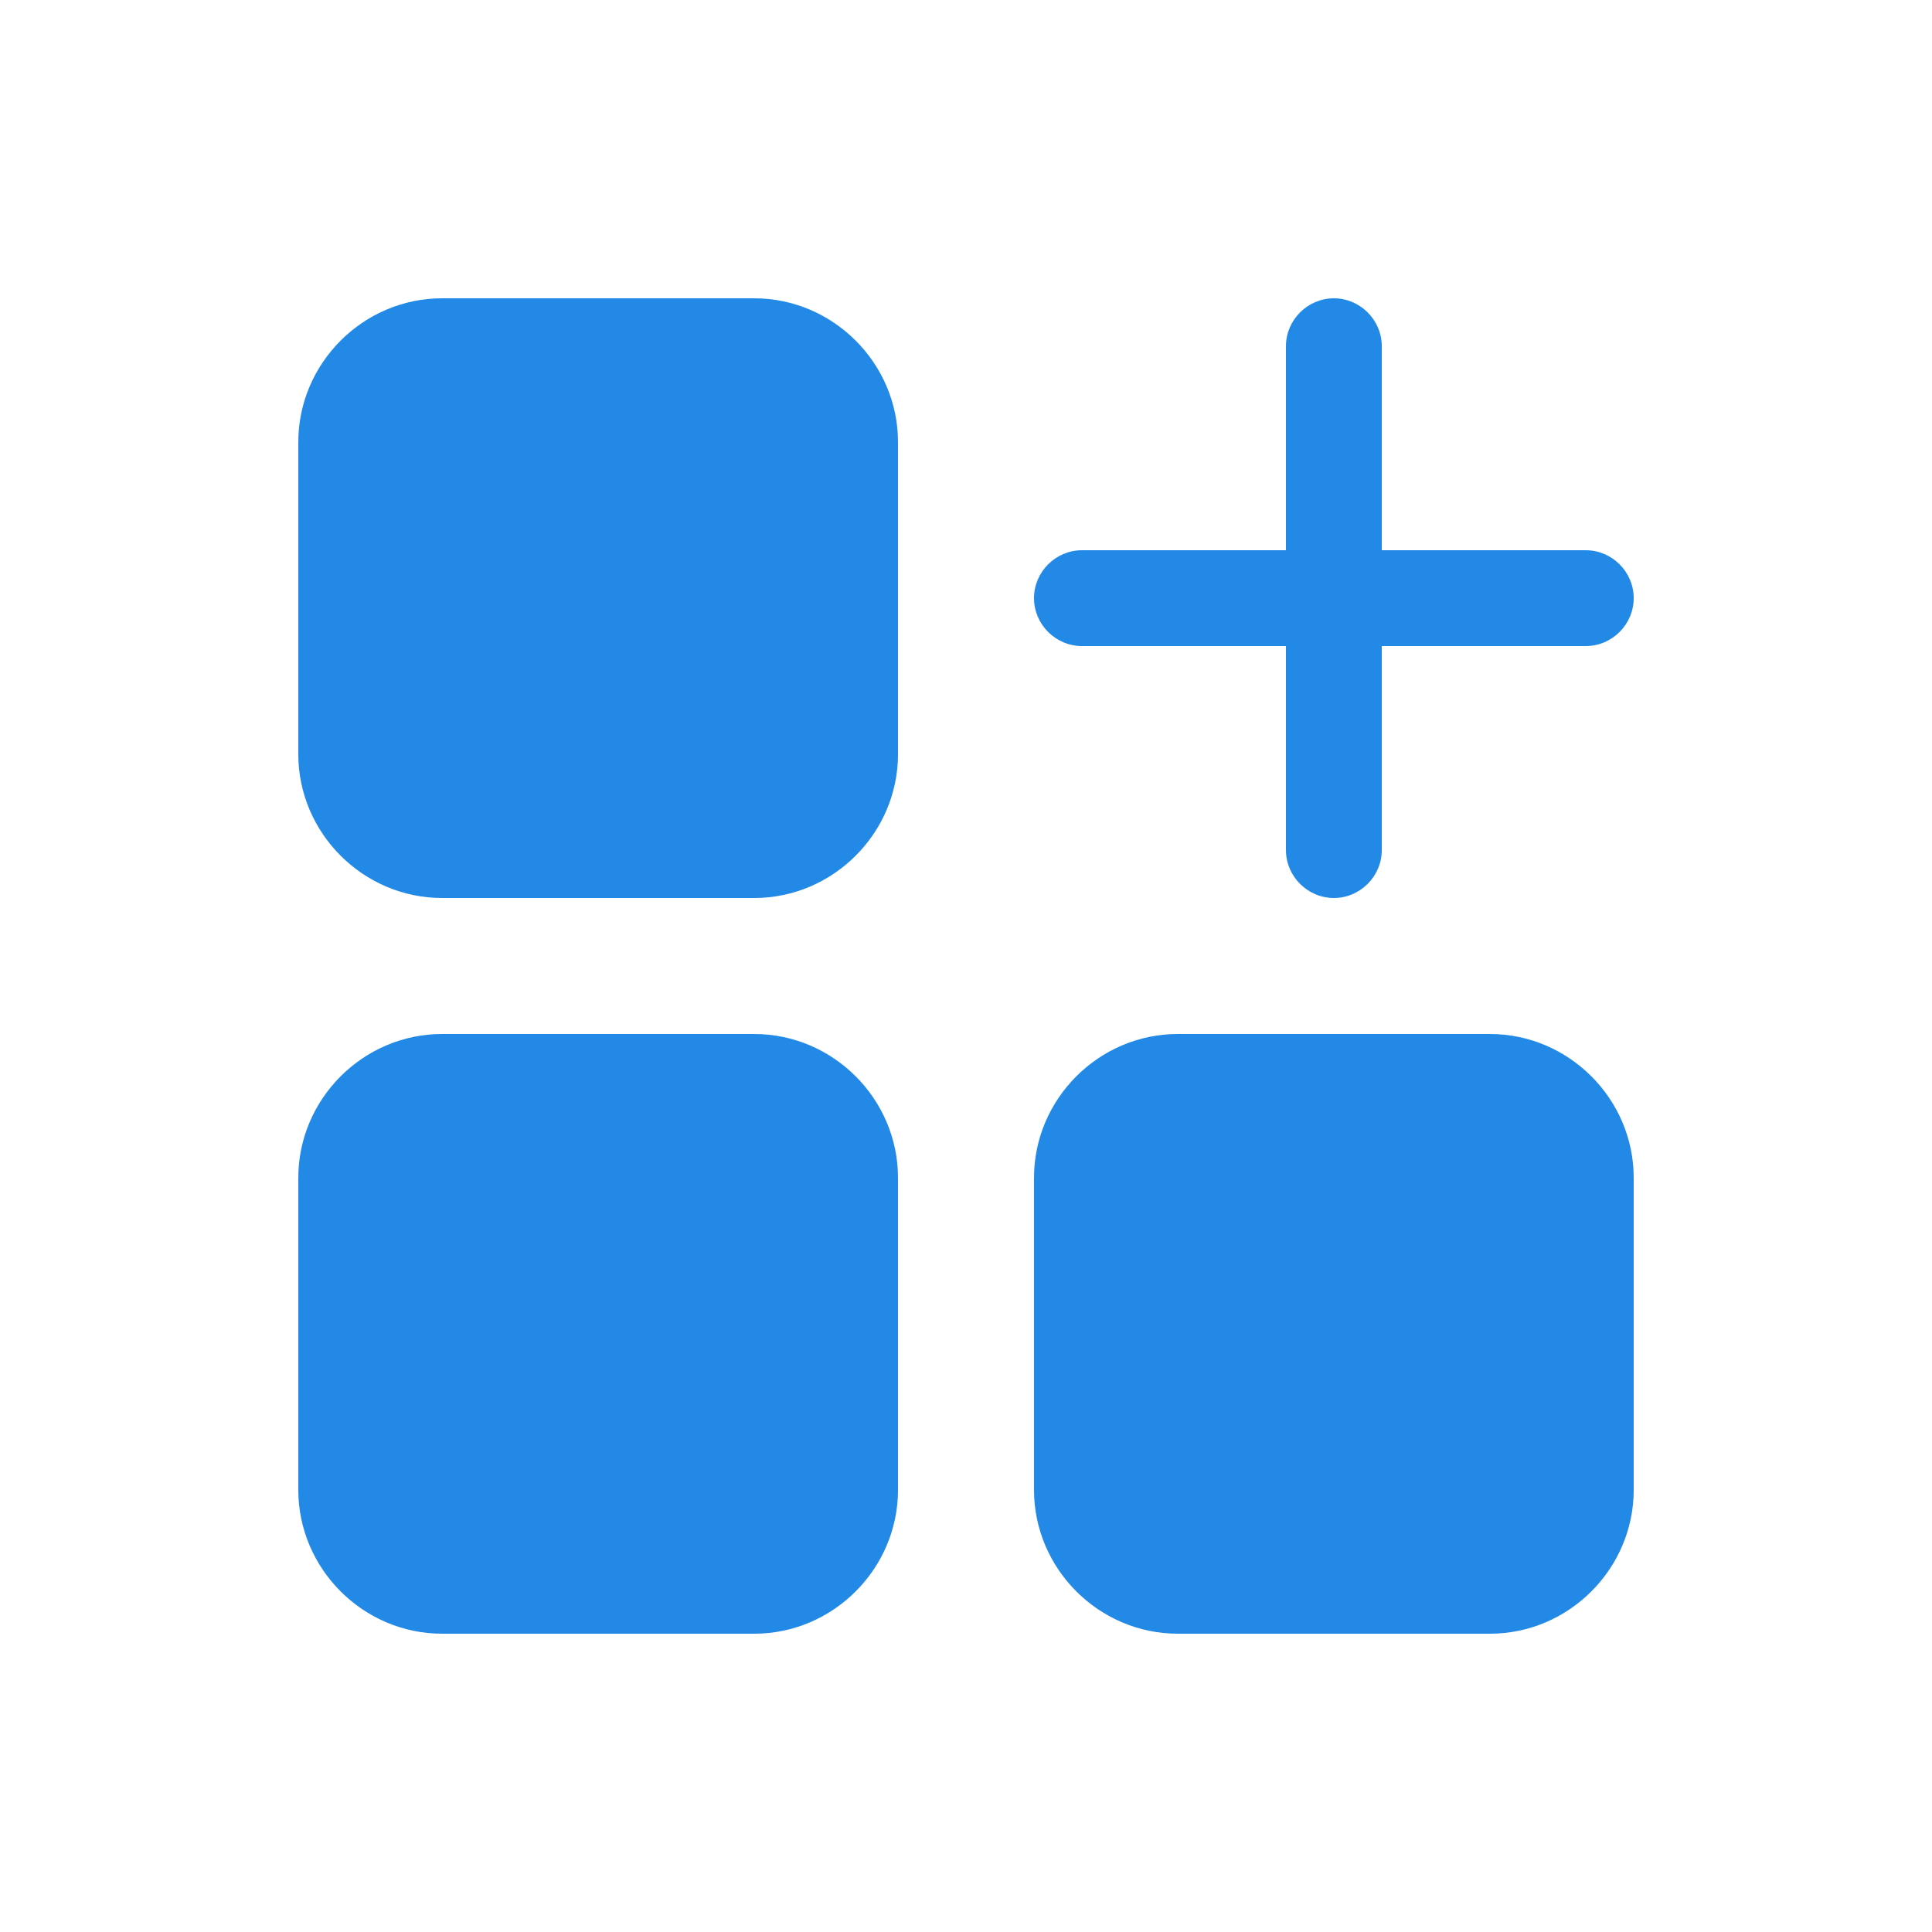
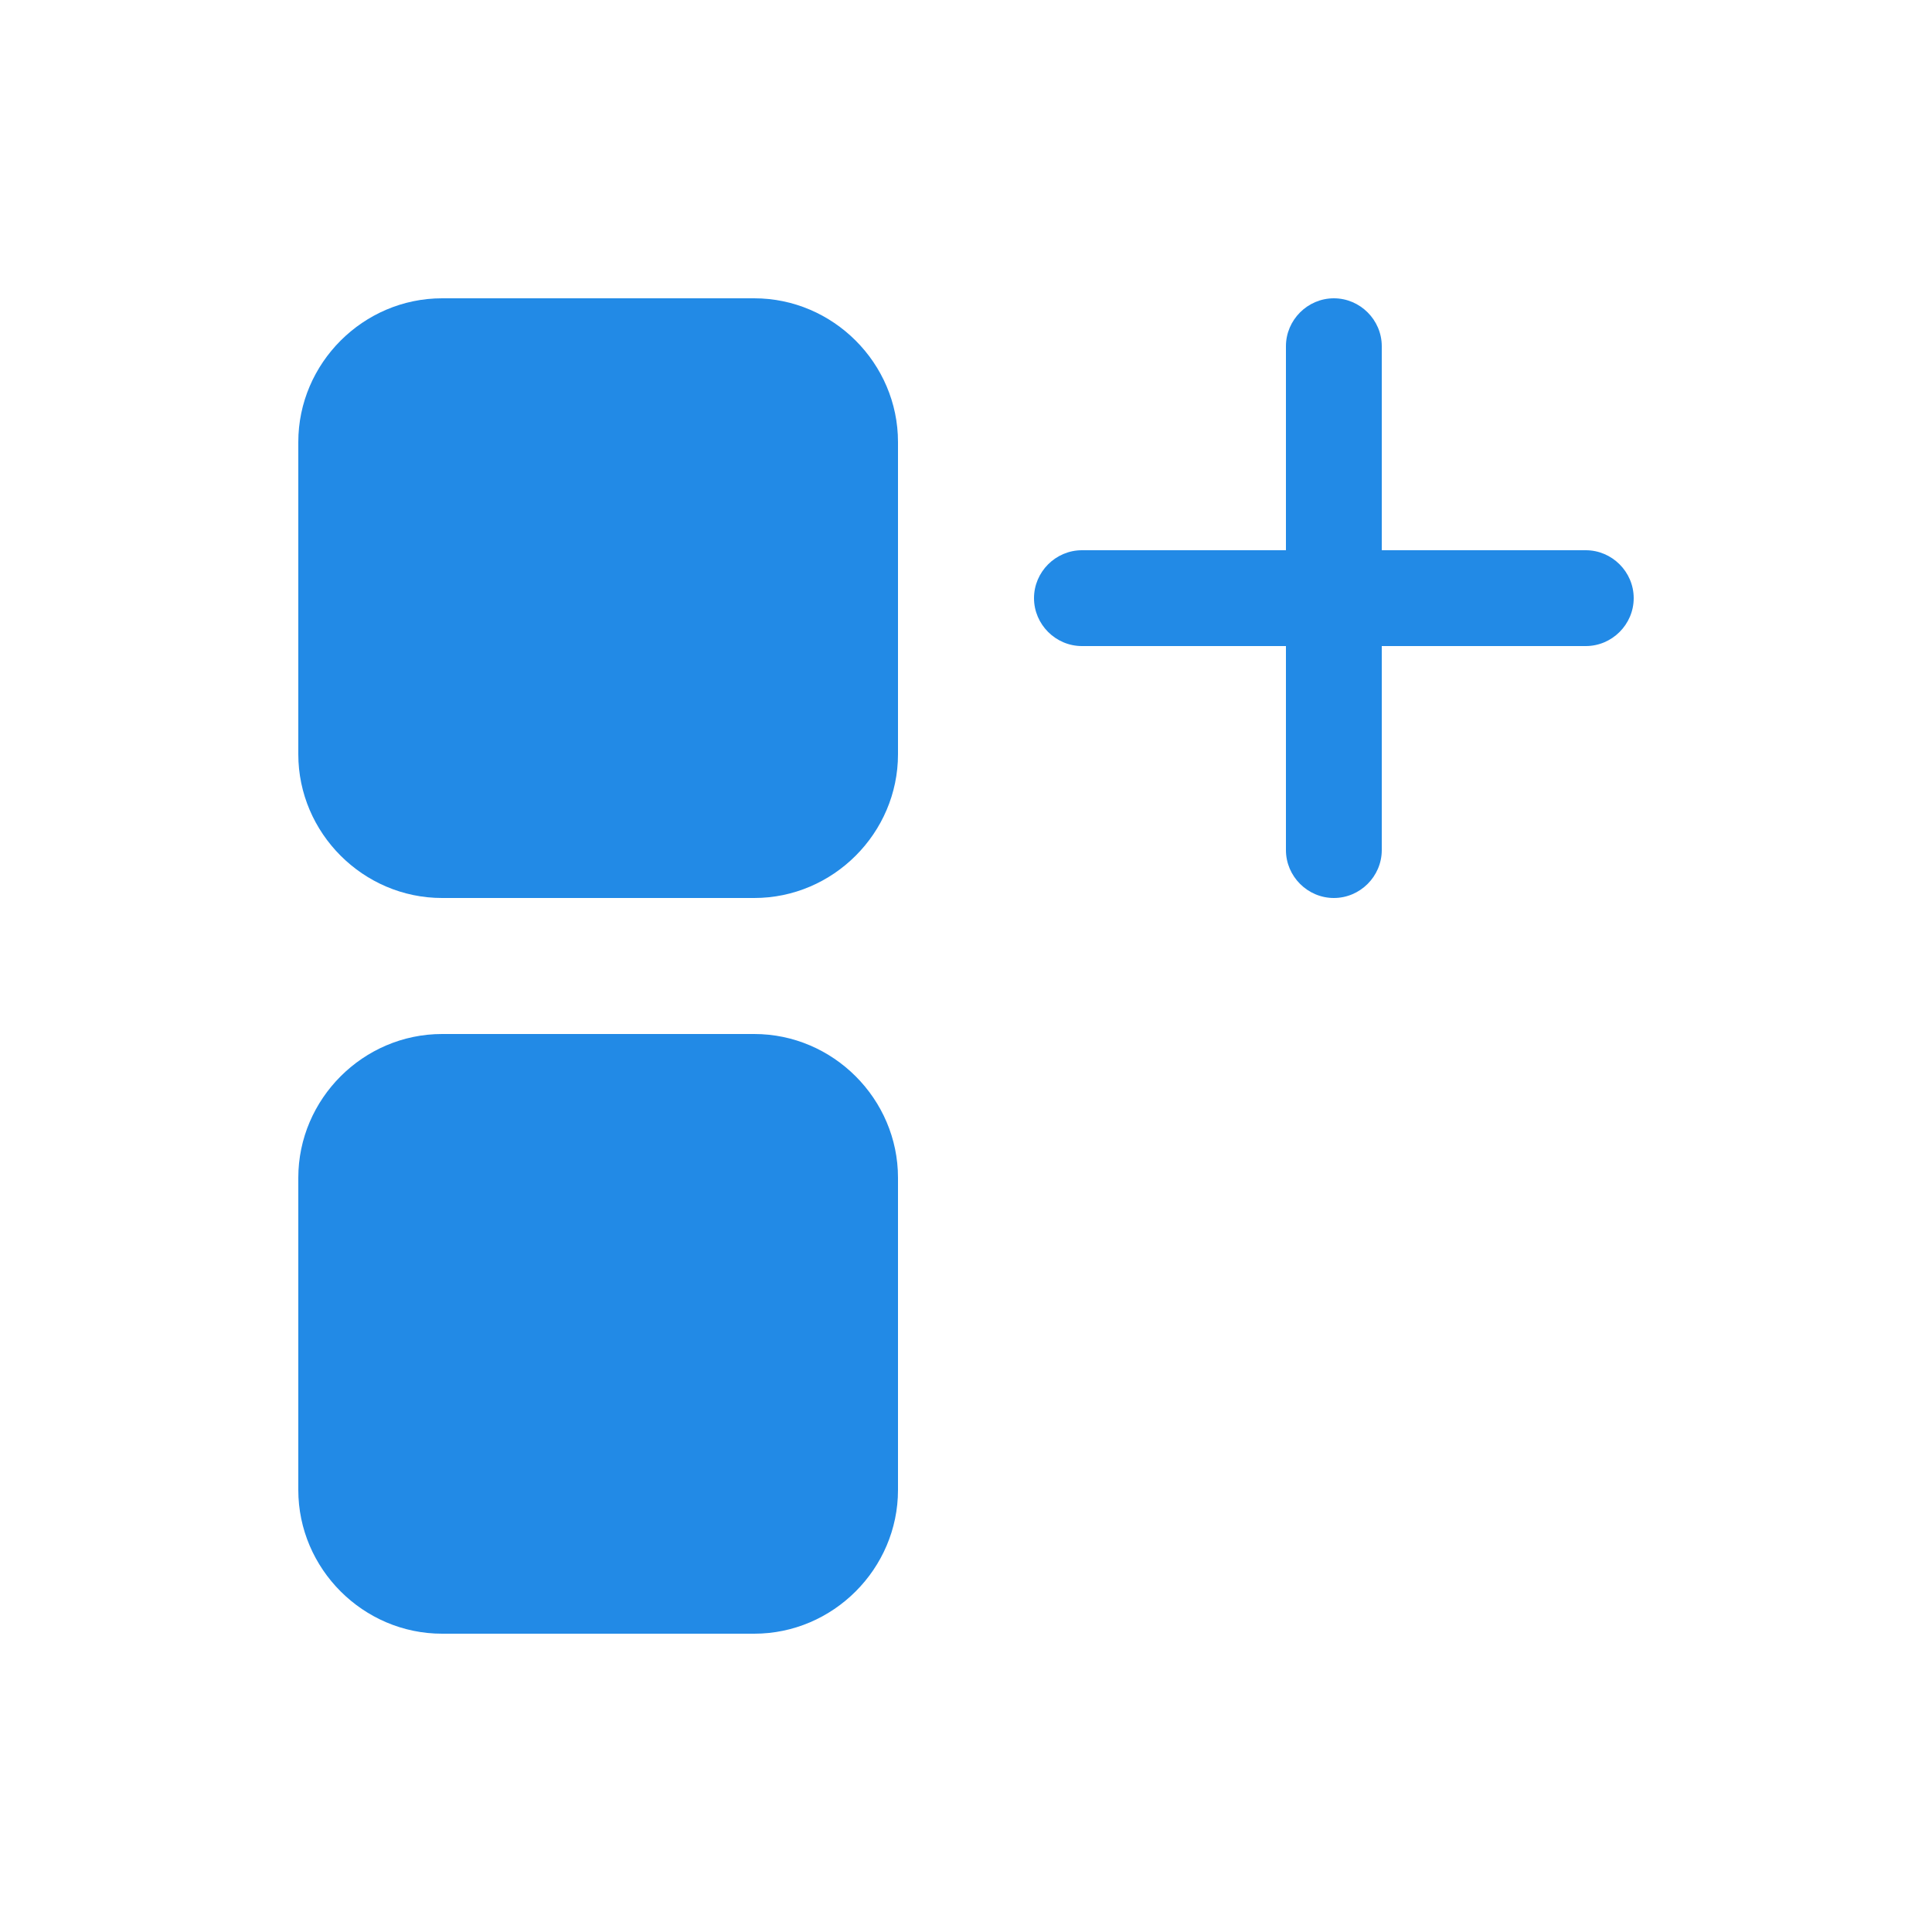
<svg xmlns="http://www.w3.org/2000/svg" id="Layer_1" data-name="Layer 1" version="1.1" viewBox="0 0 125 125">
  <path class="cls-1" d="M19.3,28.6v20.2c0,5.1,4.2,9.3,9.3,9.3h20.2c5.1,0,9.3-4.2,9.3-9.3v-20.2c0-5.1-4.2-9.3-9.3-9.3h-20.2c-5.1,0-9.3,4.2-9.3,9.3Z" fill="#228ae6" />
  <path class="cls-1" d="M19.3,96.4c0,5.1,4.2,9.3,9.3,9.3h20.2c5.1,0,9.3-4.2,9.3-9.3v-20.2c0-5.1-4.2-9.3-9.3-9.3h-20.2c-5.1,0-9.3,4.2-9.3,9.3v20.2Z" fill="#228ae6" />
-   <path class="cls-1" d="M96.4,66.9h-20.2c-5.1,0-9.3,4.2-9.3,9.3v20.2c0,5.1,4.2,9.3,9.3,9.3h20.2c5.1,0,9.3-4.2,9.3-9.3v-20.2c0-5.1-4.2-9.3-9.3-9.3Z" fill="#228ae6" />
  <path class="cls-1" d="M102.6,35.6h-13.2v-13.2c0-1.7-1.4-3.1-3.1-3.1s-3.1,1.4-3.1,3.1v13.2h-13.2c-1.7,0-3.1,1.4-3.1,3.1s1.4,3.1,3.1,3.1h13.2v13.2c0,1.7,1.4,3.1,3.1,3.1s3.1-1.4,3.1-3.1v-13.2h13.2c1.7,0,3.1-1.4,3.1-3.1s-1.4-3.1-3.1-3.1Z" fill="#228ae6" />
</svg>